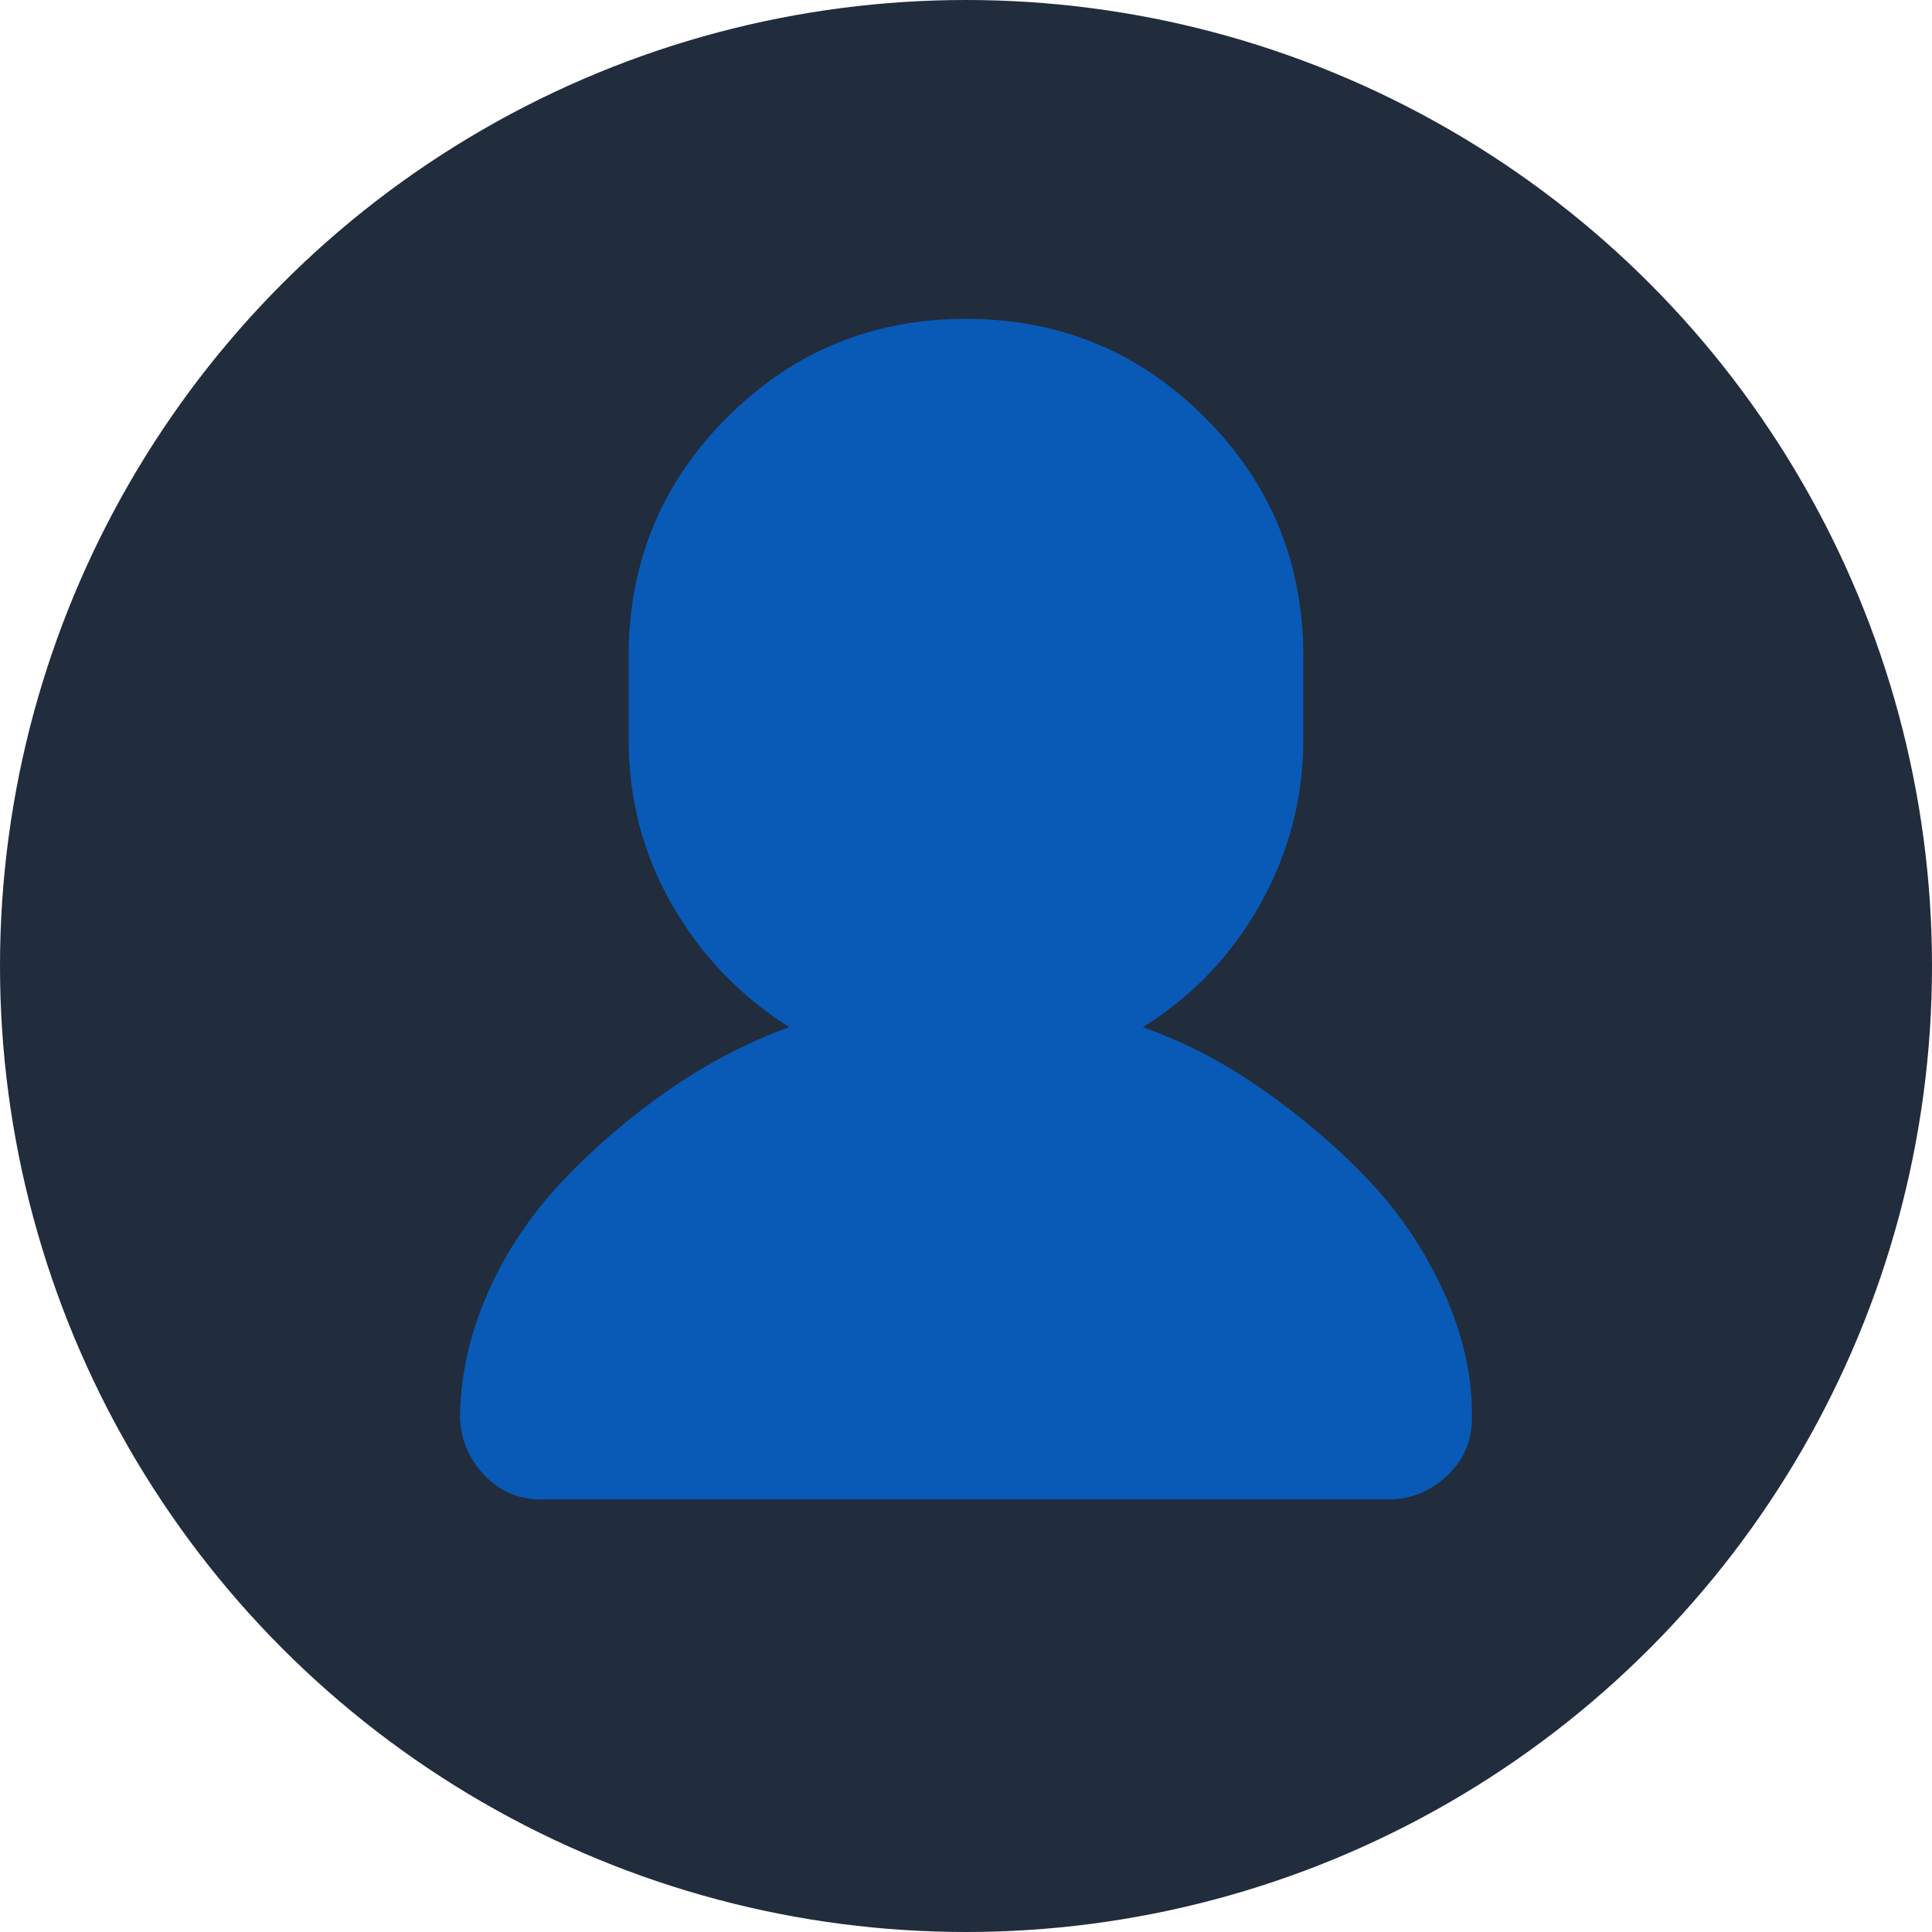
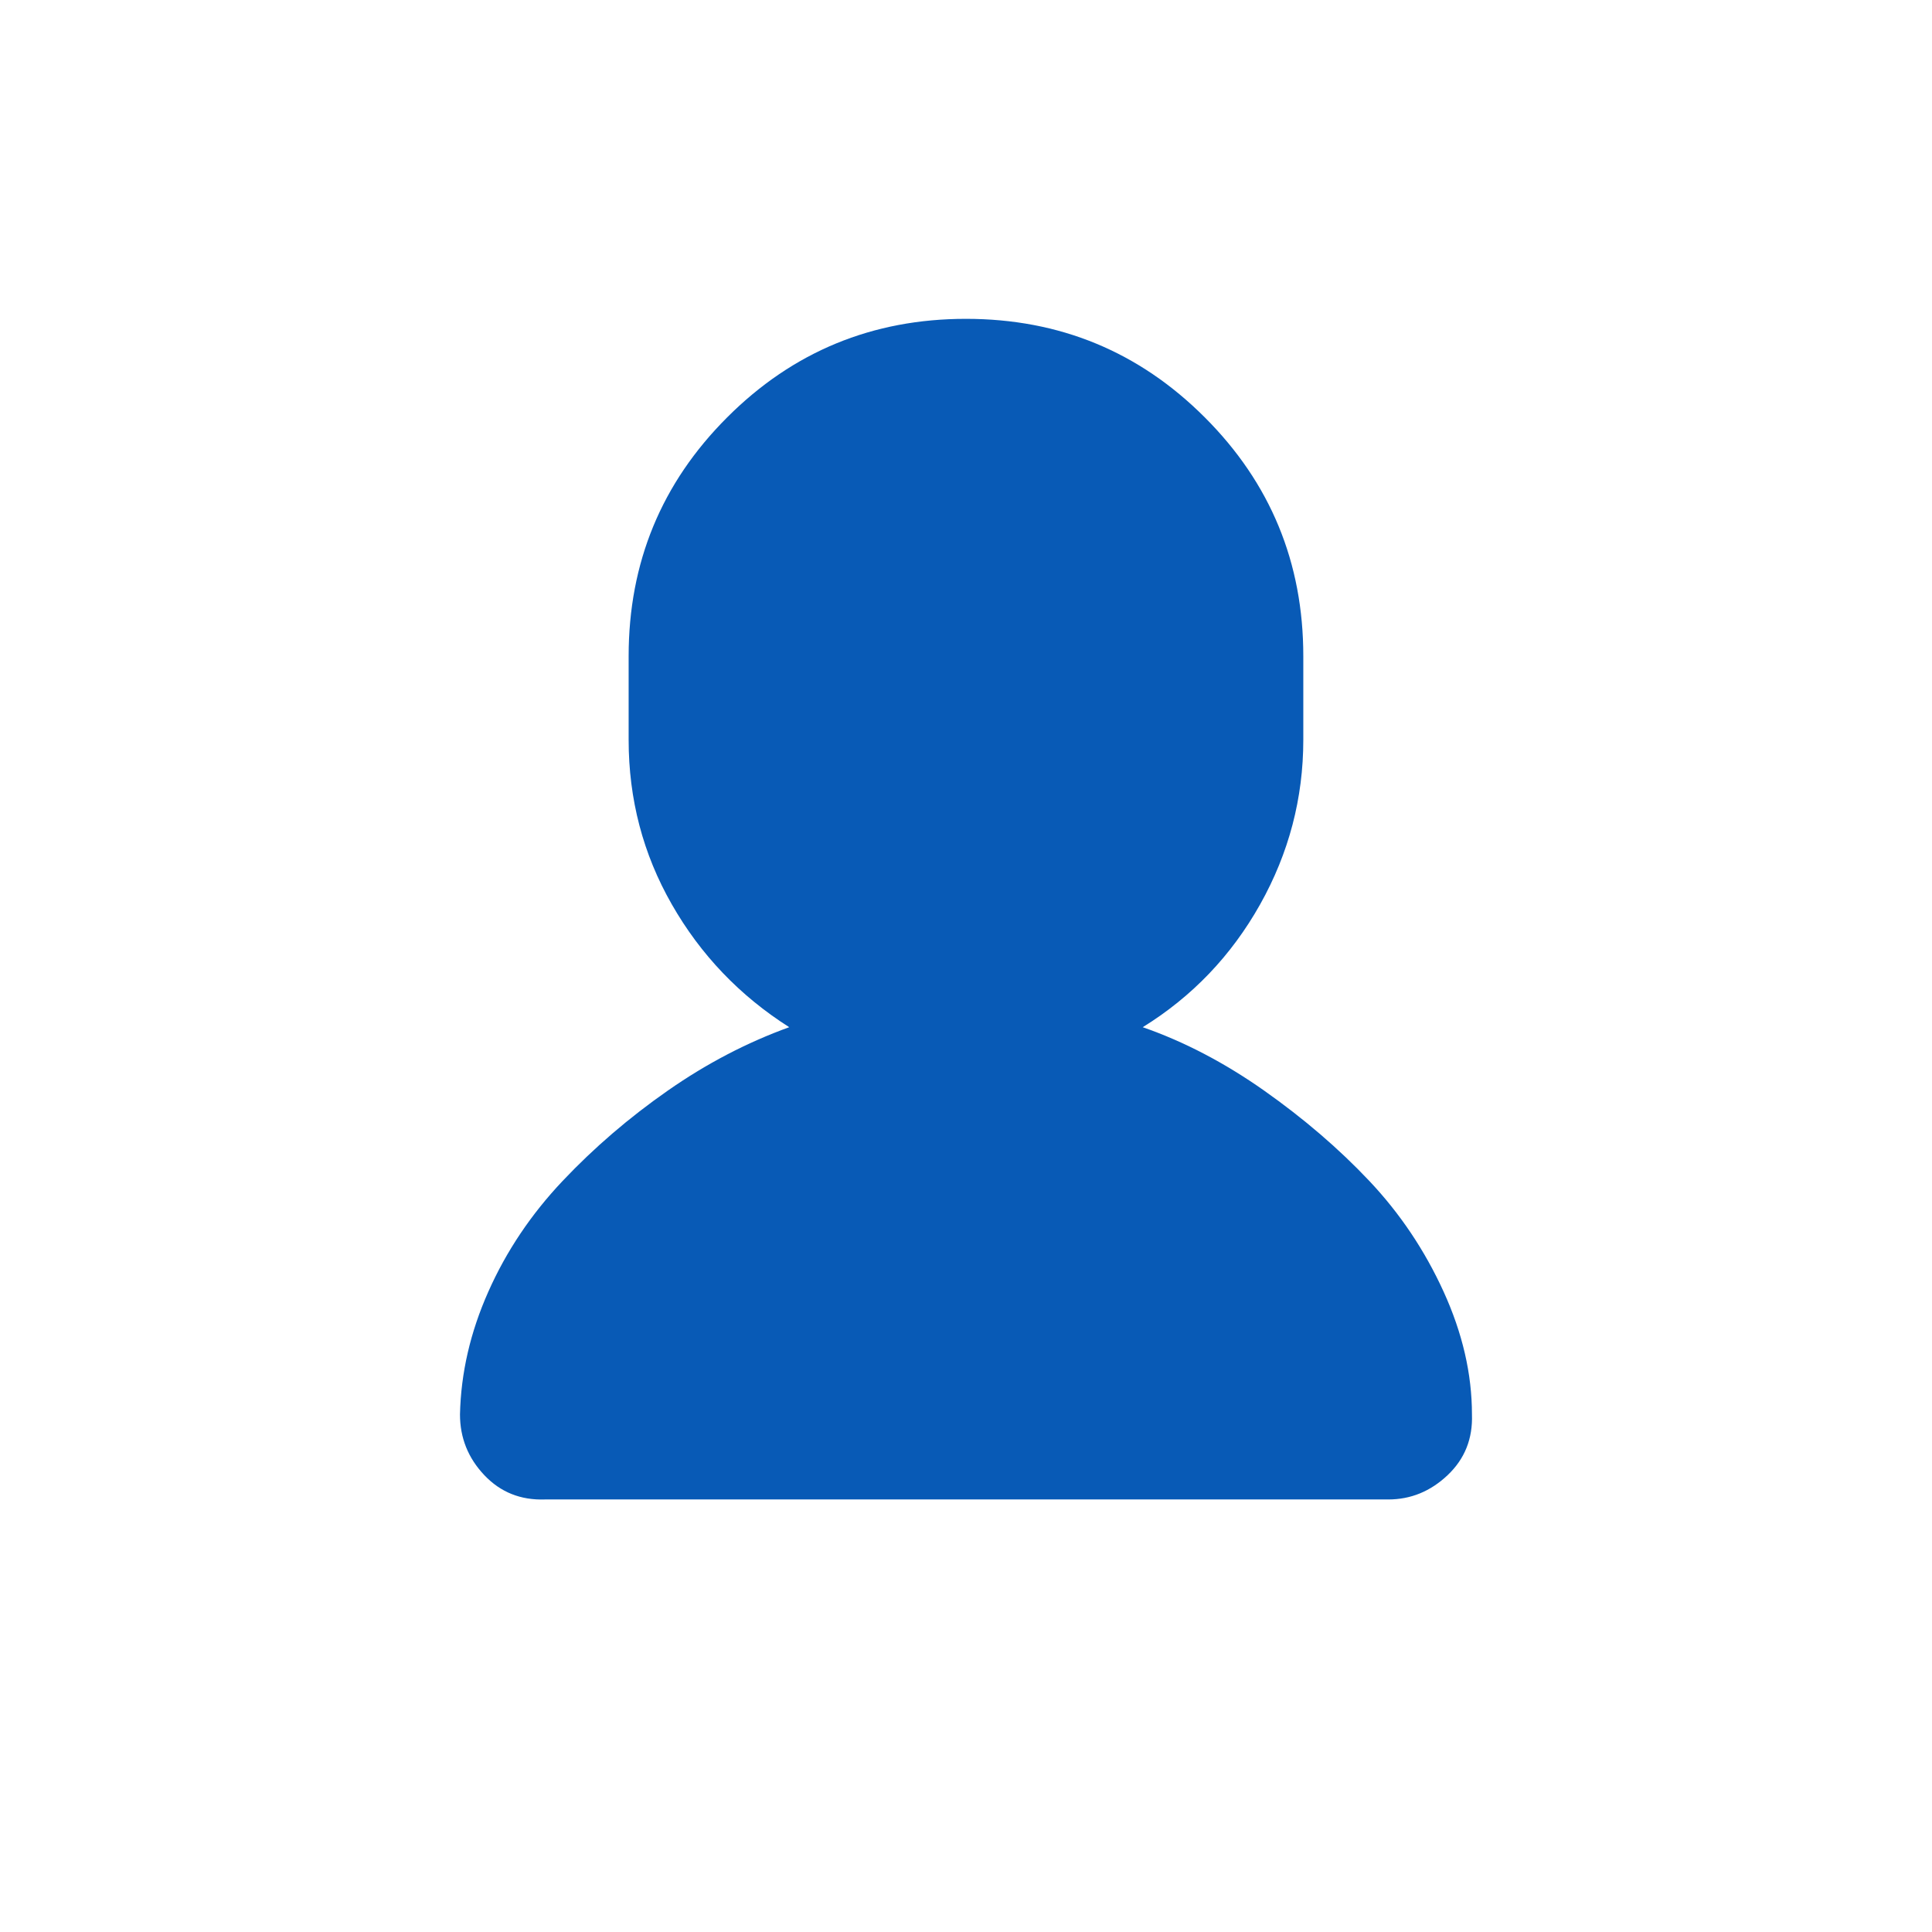
<svg xmlns="http://www.w3.org/2000/svg" width="34" height="34" viewBox="0 0 34 34" fill="none">
-   <circle cx="17" cy="17" r="17" fill="#212C3D" />
  <path d="M8.095 24.892C8.095 25.303 8.238 25.659 8.523 25.96C8.808 26.261 9.164 26.403 9.591 26.388H24.431C24.827 26.388 25.175 26.245 25.476 25.96C25.777 25.675 25.919 25.319 25.904 24.892C25.904 24.179 25.737 23.459 25.405 22.731C25.073 22.003 24.637 21.354 24.099 20.784C23.561 20.214 22.943 19.684 22.247 19.193C21.55 18.702 20.838 18.33 20.11 18.077C20.98 17.539 21.669 16.819 22.176 15.916C22.682 15.014 22.936 14.048 22.936 13.02V11.547C22.936 9.901 22.358 8.5 21.202 7.345C20.047 6.189 18.646 5.611 16.999 5.611C15.353 5.611 13.952 6.189 12.797 7.345C11.641 8.5 11.063 9.901 11.063 11.547V13.02C11.063 14.064 11.316 15.03 11.823 15.916C12.33 16.803 13.018 17.523 13.889 18.077C13.145 18.346 12.432 18.718 11.752 19.193C11.071 19.668 10.454 20.198 9.9 20.784C9.346 21.37 8.91 22.019 8.594 22.731C8.277 23.443 8.111 24.163 8.095 24.892Z" fill="#085AB6" />
</svg>